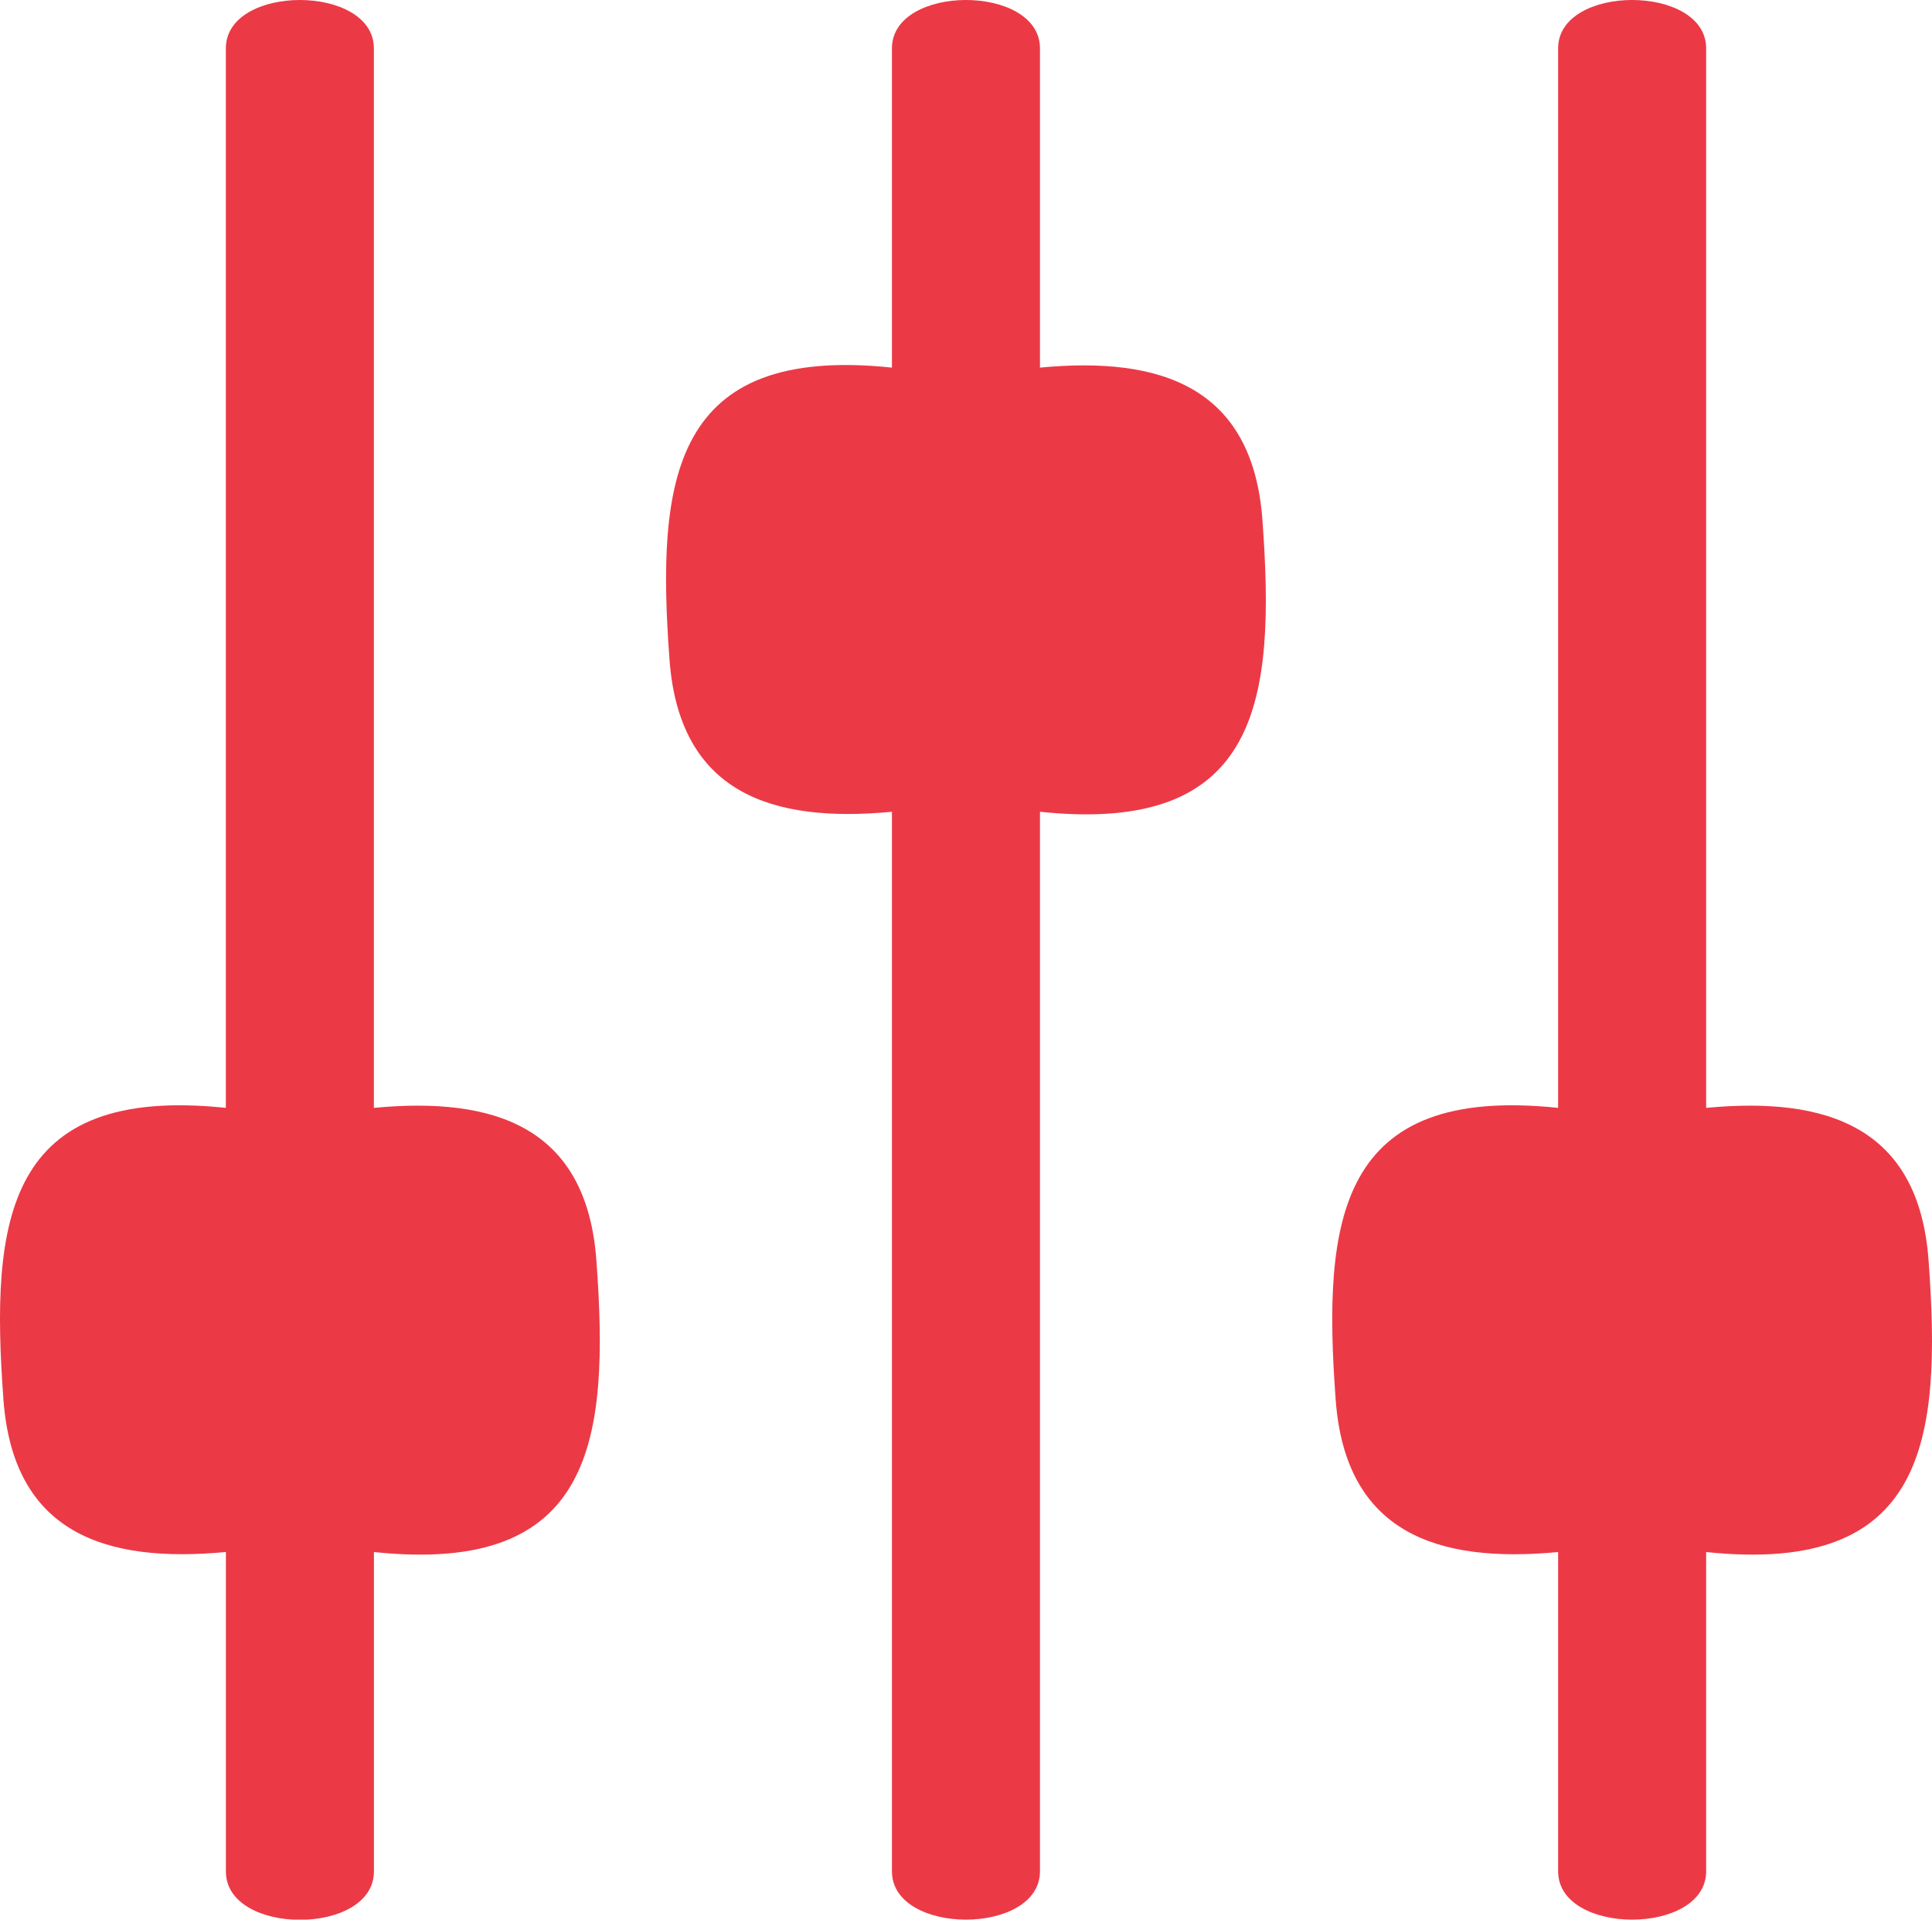
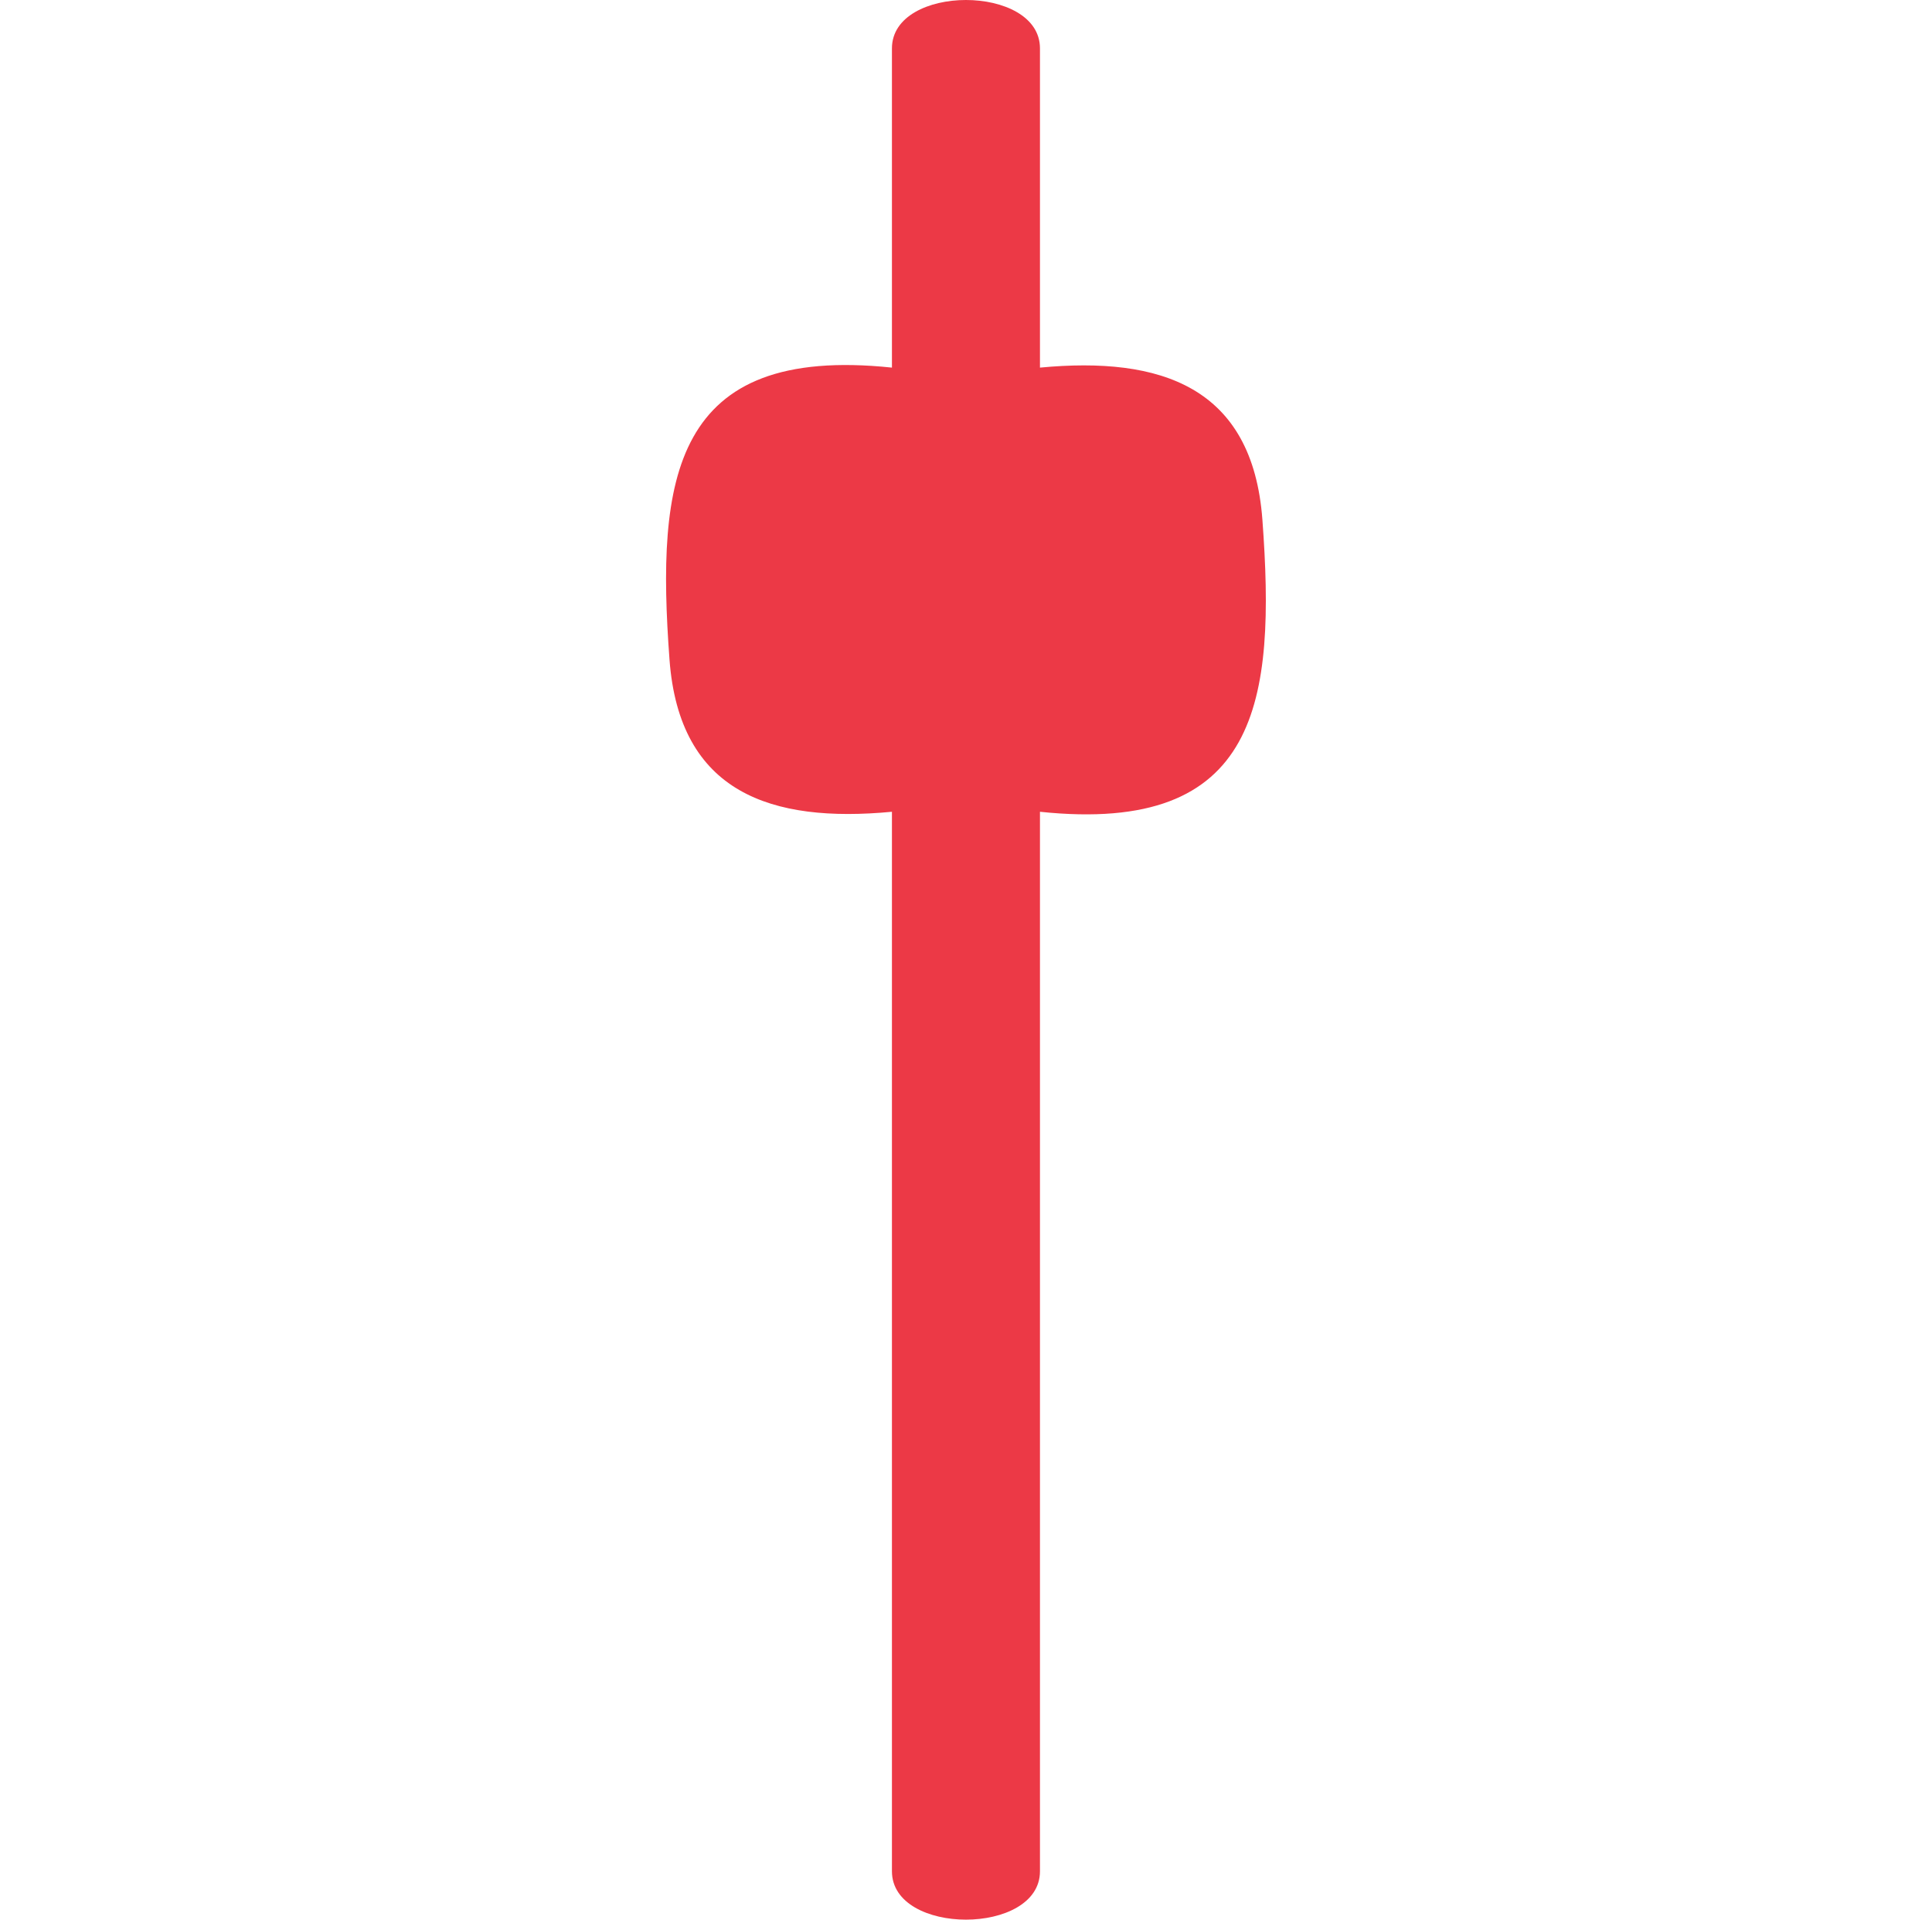
<svg xmlns="http://www.w3.org/2000/svg" width="40.265" height="40" viewBox="0 0 40.265 40">
  <defs>
    <clipPath id="clip-path">
      <rect id="Rectangle_416" data-name="Rectangle 416" width="40.265" height="40" transform="translate(0 0)" fill="#ec3946" />
    </clipPath>
  </defs>
  <g id="Group_473" data-name="Group 473" transform="translate(0 -0.003)">
    <g id="Group_472" data-name="Group 472" transform="translate(0 0.003)" clip-path="url(#clip-path)">
-       <path id="Path_813" data-name="Path 813" d="M7.792,23.089V1.012c0-1.344-3.085-1.344-3.085,0V23.089C.121,22.607-.206,25.411.072,29.17c.205,2.778,2.119,3.412,4.636,3.173V39c0,1.344,3.085,1.344,3.085,0V32.344c4.586.482,4.913-2.322,4.636-6.082-.205-2.778-2.119-3.412-4.636-3.173" transform="translate(0 -0.004)" fill="#ec3946" />
      <path id="Path_814" data-name="Path 814" d="M709.121,7.663V1.011c0-1.344-3.085-1.344-3.085,0V7.663c-4.586-.482-4.913,2.322-4.636,6.082.205,2.778,2.119,3.412,4.636,3.173V38.995c0,1.344,3.085,1.344,3.085,0V16.918c4.586.482,4.913-2.322,4.636-6.082-.205-2.778-2.119-3.412-4.636-3.173" transform="translate(-687.447 -0.003)" fill="#ec3946" />
-       <path id="Path_815" data-name="Path 815" d="M1415.087,26.261c-.205-2.778-2.119-3.412-4.635-3.173V1.011c0-1.344-3.085-1.344-3.085,0V23.088c-4.586-.482-4.913,2.322-4.636,6.082.205,2.778,2.119,3.412,4.636,3.173v6.652c0,1.344,3.085,1.344,3.085,0V32.343c4.586.482,4.913-2.322,4.635-6.082" transform="translate(-1374.894 -0.003)" fill="#ec3946" />
    </g>
  </g>
</svg>